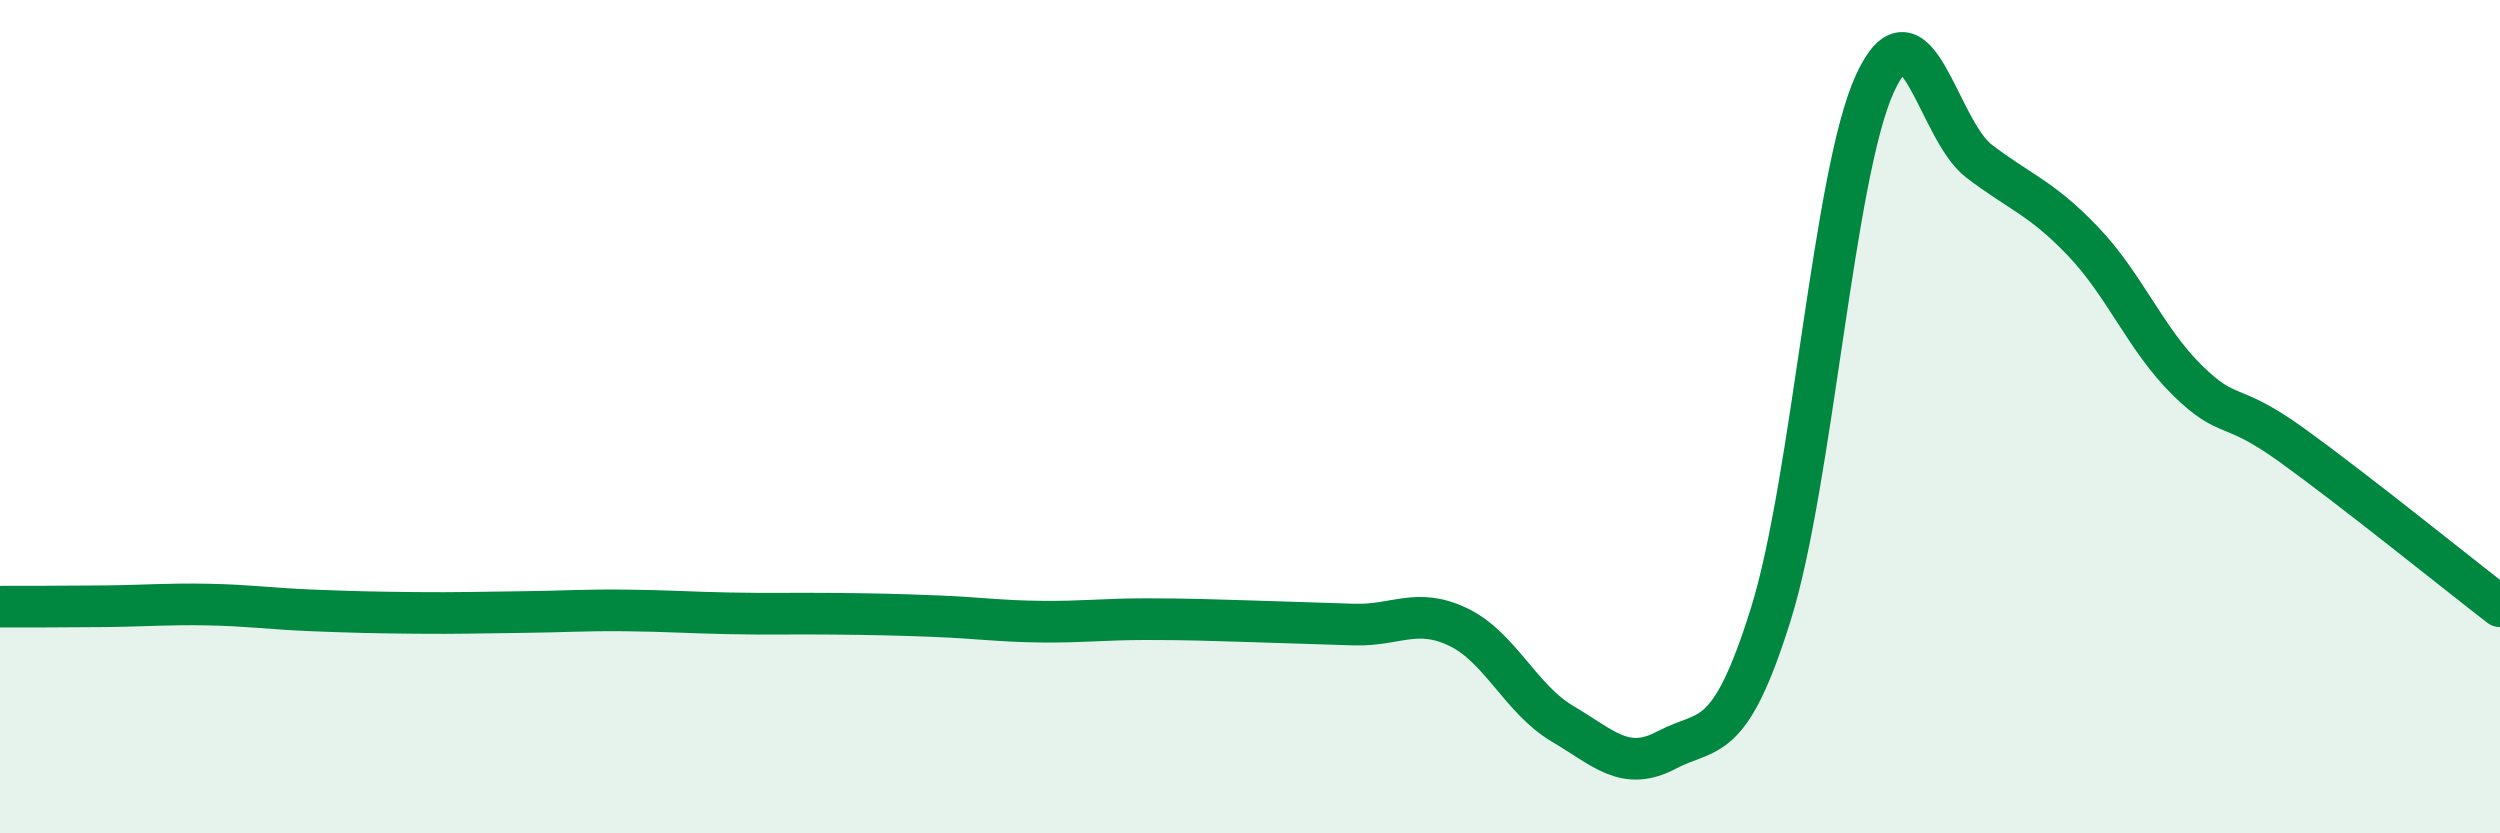
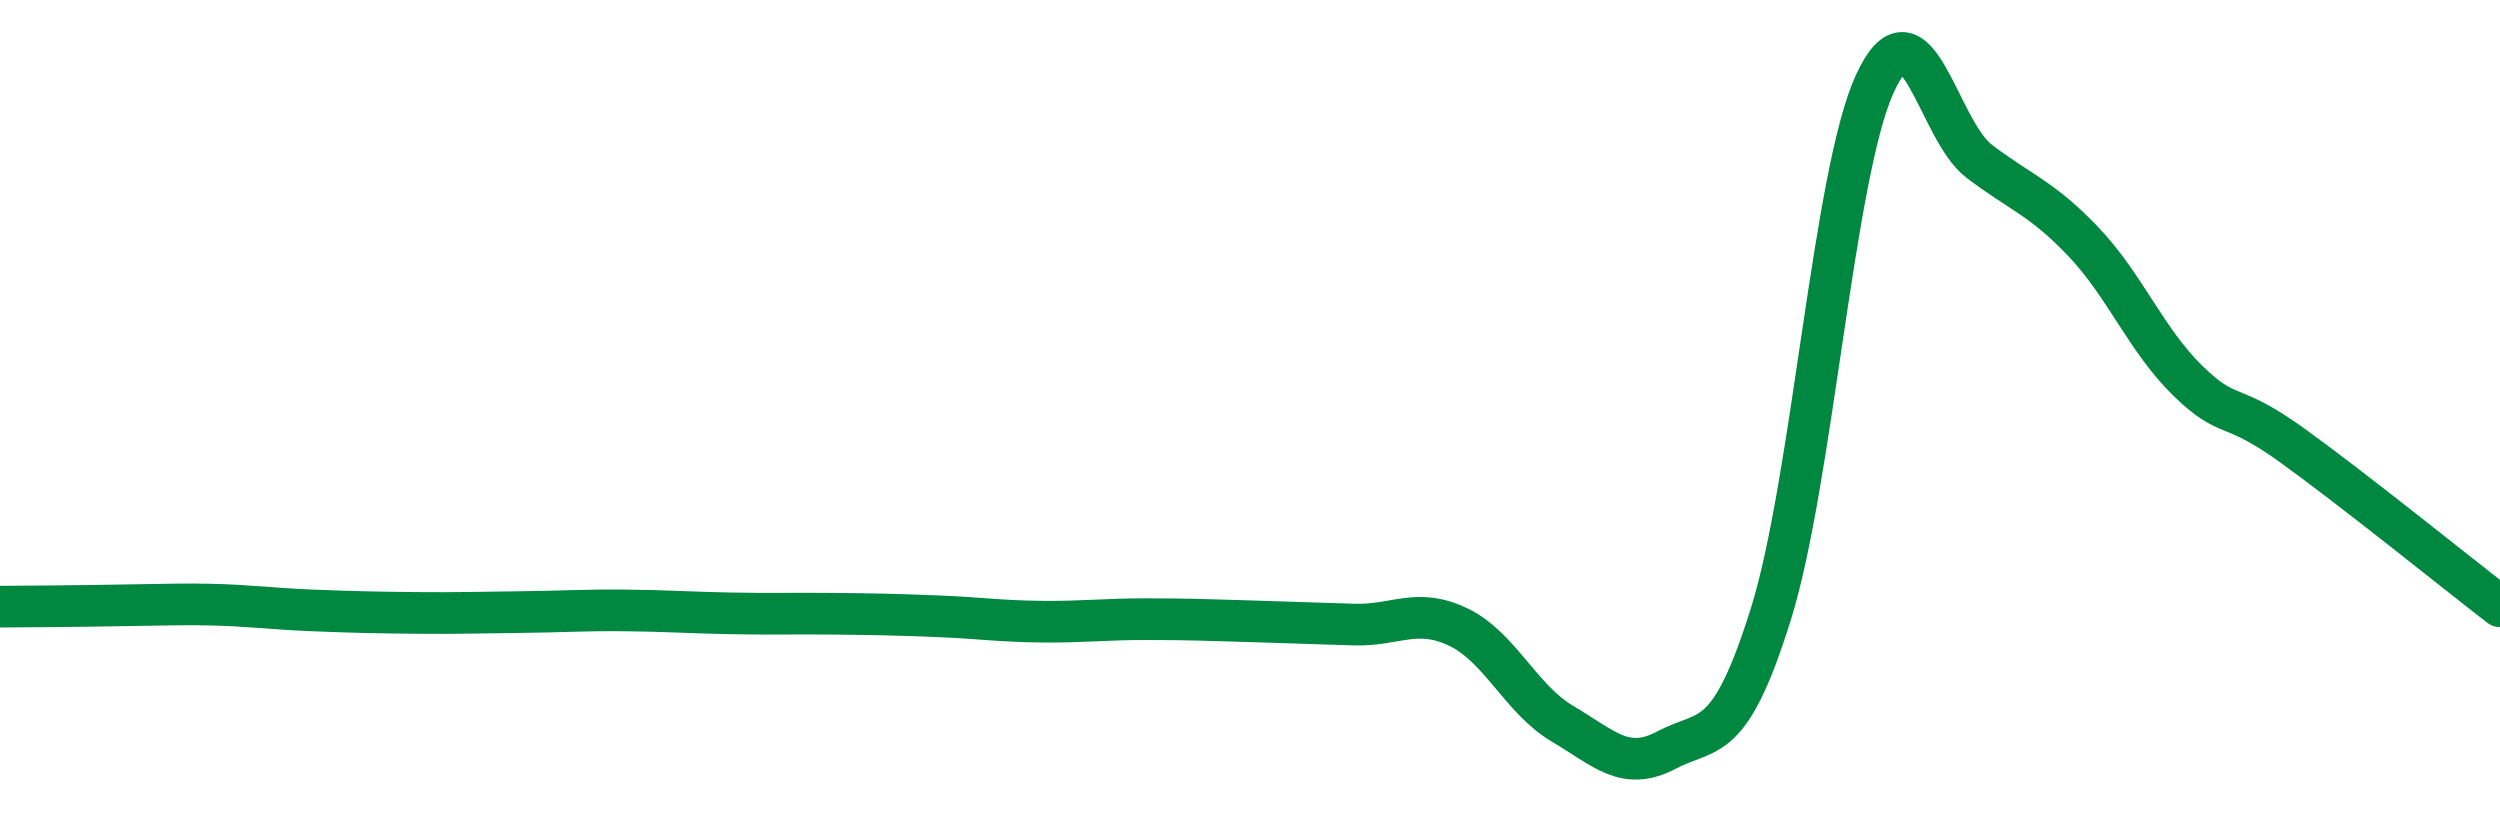
<svg xmlns="http://www.w3.org/2000/svg" width="60" height="20" viewBox="0 0 60 20">
-   <path d="M 0,14.56 C 0.5,14.56 1.5,14.56 2.5,14.55 C 3.5,14.54 4,14.49 5,14.51 C 6,14.53 6.5,14.61 7.5,14.65 C 8.5,14.69 9,14.7 10,14.71 C 11,14.72 11.5,14.7 12.5,14.69 C 13.5,14.68 14,14.64 15,14.65 C 16,14.66 16.5,14.7 17.5,14.72 C 18.5,14.74 19,14.72 20,14.73 C 21,14.74 21.5,14.75 22.5,14.79 C 23.5,14.83 24,14.91 25,14.92 C 26,14.93 26.5,14.86 27.5,14.86 C 28.5,14.86 29,14.88 30,14.91 C 31,14.94 31.5,14.96 32.5,14.99 C 33.5,15.02 34,14.57 35,15.05 C 36,15.53 36.5,16.78 37.5,17.37 C 38.5,17.96 39,18.53 40,18 C 41,17.47 41.5,17.94 42.5,14.74 C 43.5,11.54 44,4.17 45,2 C 46,-0.17 46.5,3.11 47.5,3.87 C 48.5,4.63 49,4.75 50,5.8 C 51,6.85 51.5,8.15 52.5,9.13 C 53.5,10.11 53.5,9.6 55,10.68 C 56.5,11.76 59,13.78 60,14.55L60 20L0 20Z" fill="#008740" opacity="0.1" stroke-linecap="round" stroke-linejoin="round" />
-   <path d="M 0,14.56 C 0.5,14.56 1.5,14.56 2.5,14.55 C 3.5,14.54 4,14.49 5,14.51 C 6,14.53 6.5,14.61 7.5,14.65 C 8.5,14.69 9,14.7 10,14.71 C 11,14.72 11.5,14.7 12.5,14.69 C 13.5,14.68 14,14.64 15,14.65 C 16,14.66 16.5,14.7 17.5,14.72 C 18.5,14.74 19,14.72 20,14.73 C 21,14.74 21.5,14.75 22.5,14.79 C 23.5,14.83 24,14.91 25,14.92 C 26,14.93 26.5,14.86 27.5,14.86 C 28.5,14.86 29,14.88 30,14.91 C 31,14.94 31.5,14.96 32.5,14.99 C 33.5,15.02 34,14.57 35,15.05 C 36,15.53 36.5,16.78 37.5,17.37 C 38.5,17.96 39,18.53 40,18 C 41,17.47 41.5,17.94 42.5,14.74 C 43.5,11.54 44,4.17 45,2 C 46,-0.17 46.5,3.11 47.5,3.87 C 48.5,4.63 49,4.75 50,5.8 C 51,6.85 51.5,8.15 52.5,9.13 C 53.5,10.11 53.5,9.6 55,10.68 C 56.5,11.76 59,13.78 60,14.55" stroke="#008740" stroke-width="1" fill="none" stroke-linecap="round" stroke-linejoin="round" />
+   <path d="M 0,14.56 C 3.5,14.54 4,14.49 5,14.51 C 6,14.53 6.5,14.61 7.5,14.65 C 8.5,14.69 9,14.7 10,14.71 C 11,14.72 11.5,14.7 12.5,14.69 C 13.5,14.68 14,14.64 15,14.65 C 16,14.66 16.5,14.7 17.5,14.72 C 18.5,14.74 19,14.72 20,14.73 C 21,14.74 21.5,14.75 22.5,14.79 C 23.5,14.83 24,14.91 25,14.92 C 26,14.93 26.5,14.86 27.5,14.86 C 28.5,14.86 29,14.88 30,14.91 C 31,14.94 31.5,14.96 32.5,14.99 C 33.5,15.02 34,14.57 35,15.05 C 36,15.53 36.5,16.78 37.5,17.37 C 38.5,17.96 39,18.53 40,18 C 41,17.47 41.5,17.94 42.5,14.74 C 43.5,11.54 44,4.17 45,2 C 46,-0.17 46.5,3.11 47.5,3.87 C 48.5,4.63 49,4.75 50,5.8 C 51,6.85 51.5,8.15 52.5,9.13 C 53.5,10.11 53.5,9.6 55,10.68 C 56.5,11.76 59,13.78 60,14.55" stroke="#008740" stroke-width="1" fill="none" stroke-linecap="round" stroke-linejoin="round" />
</svg>